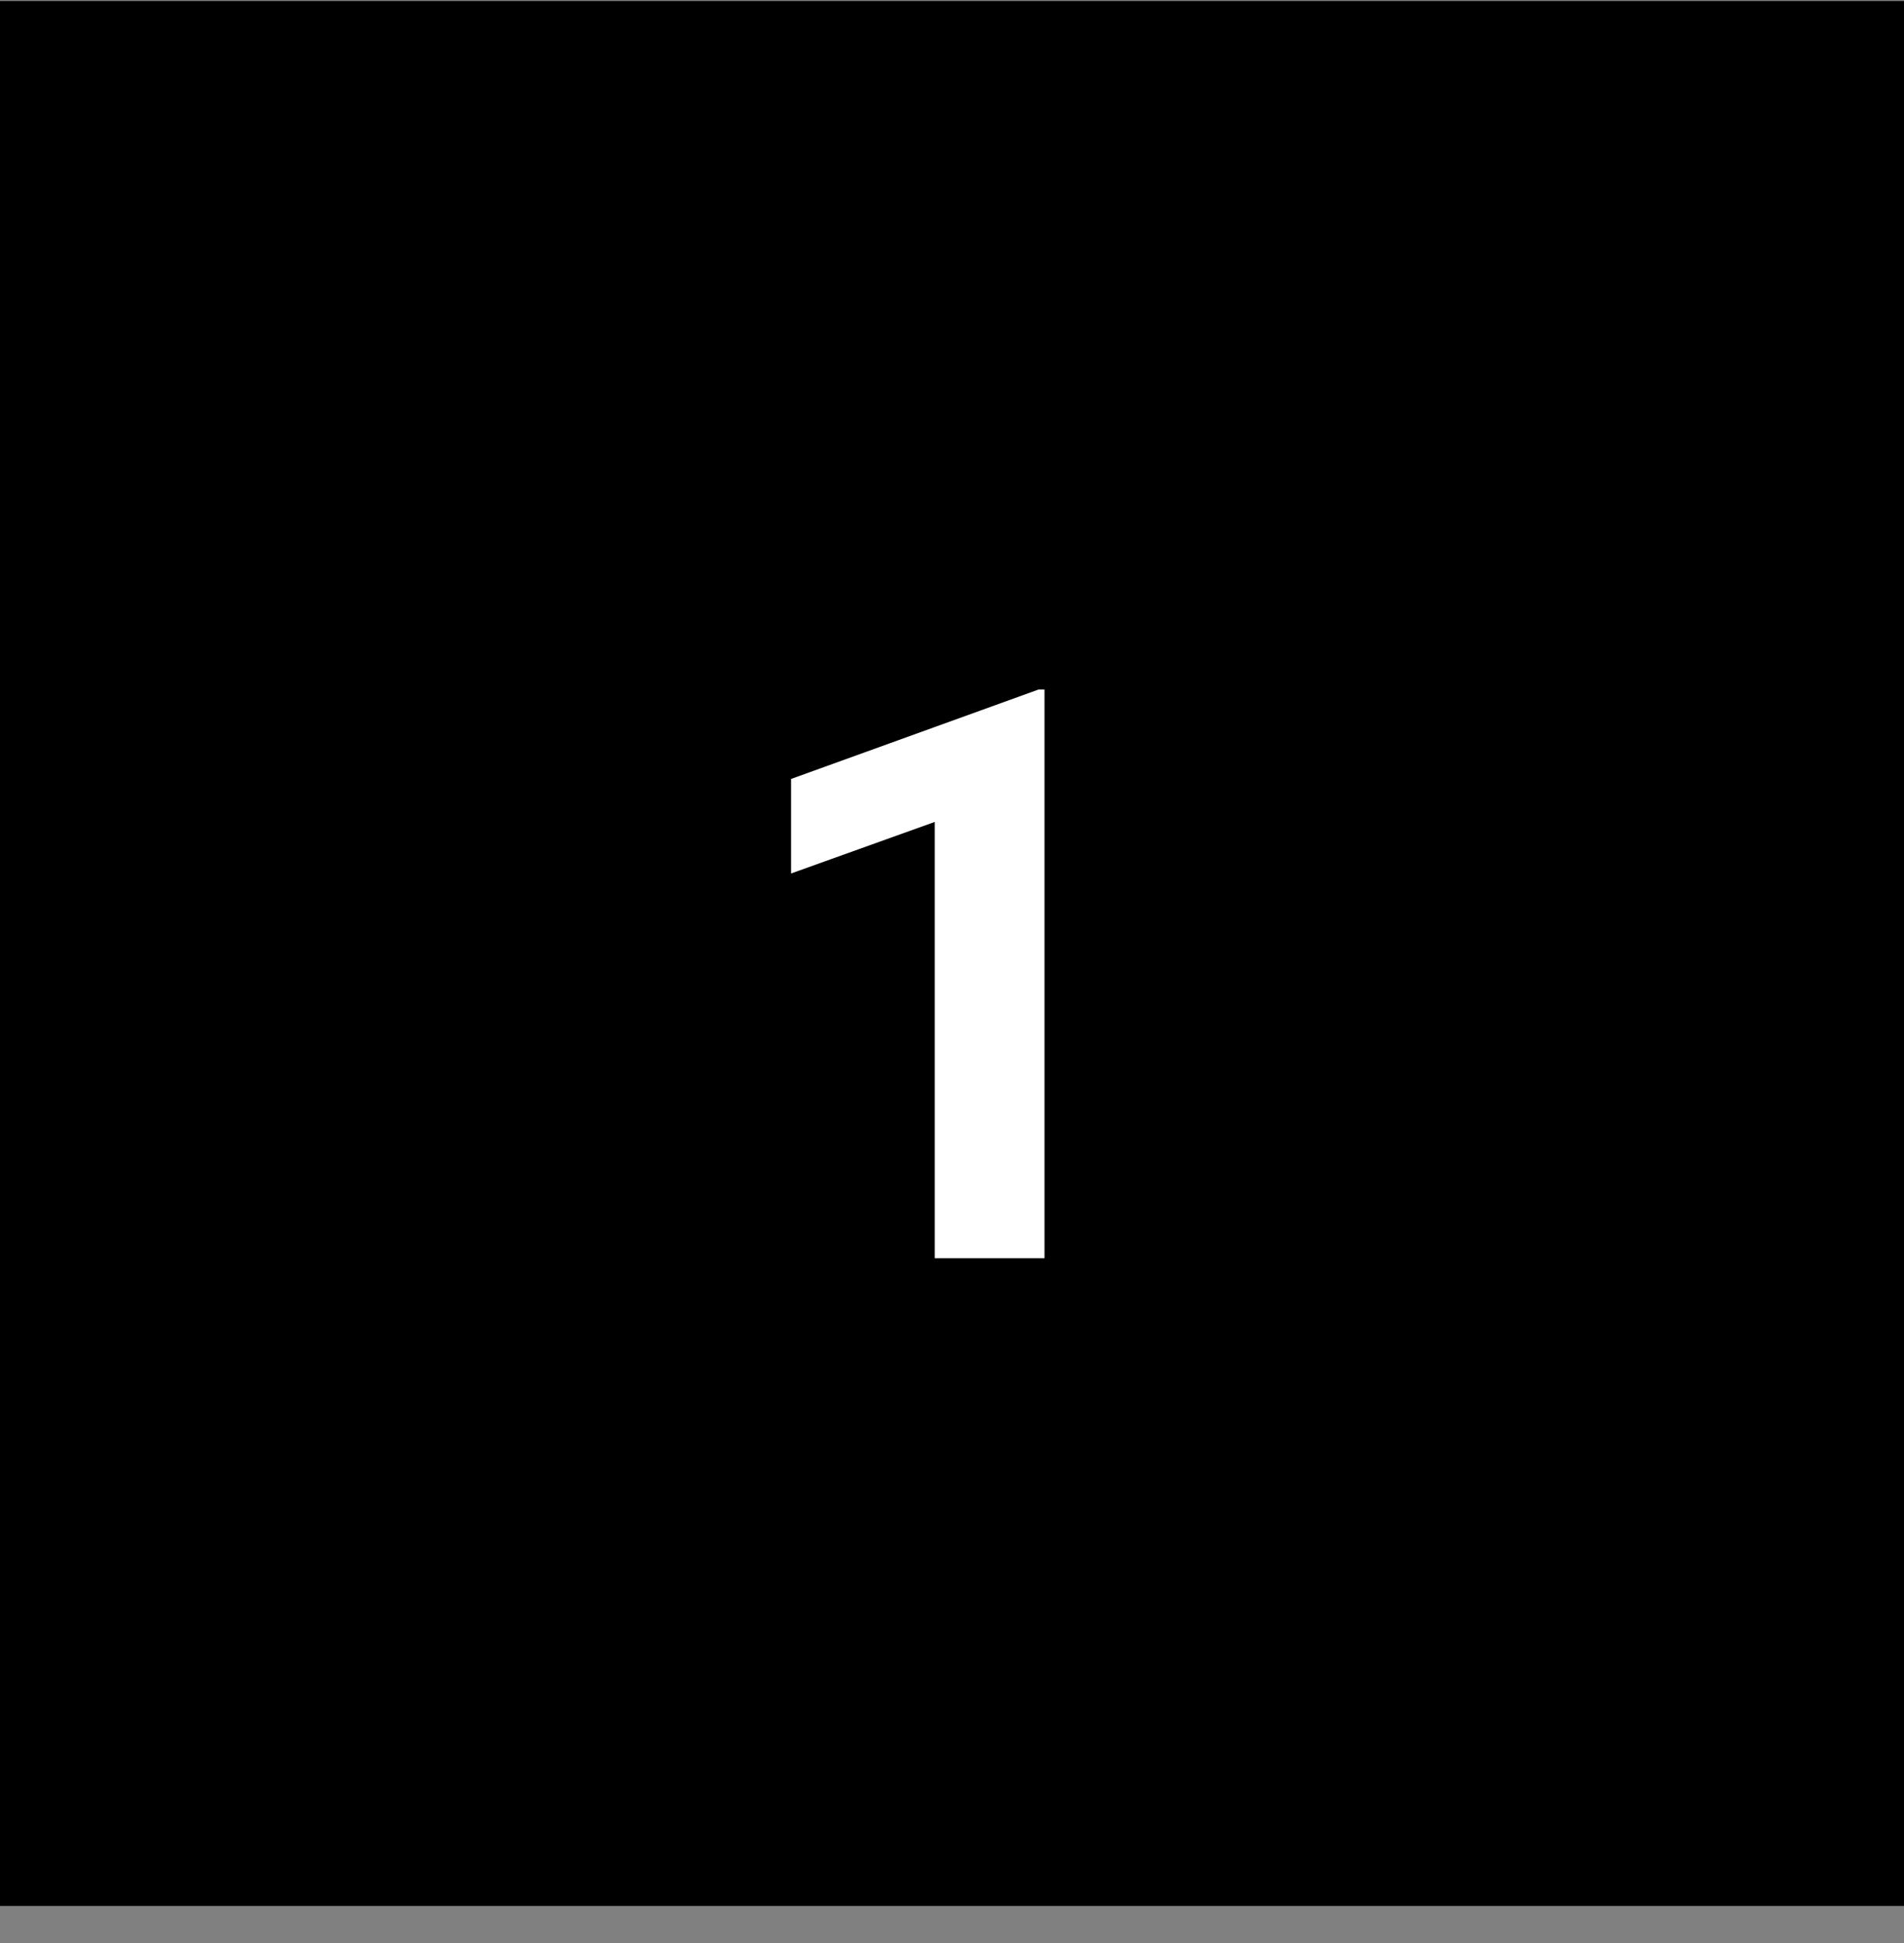
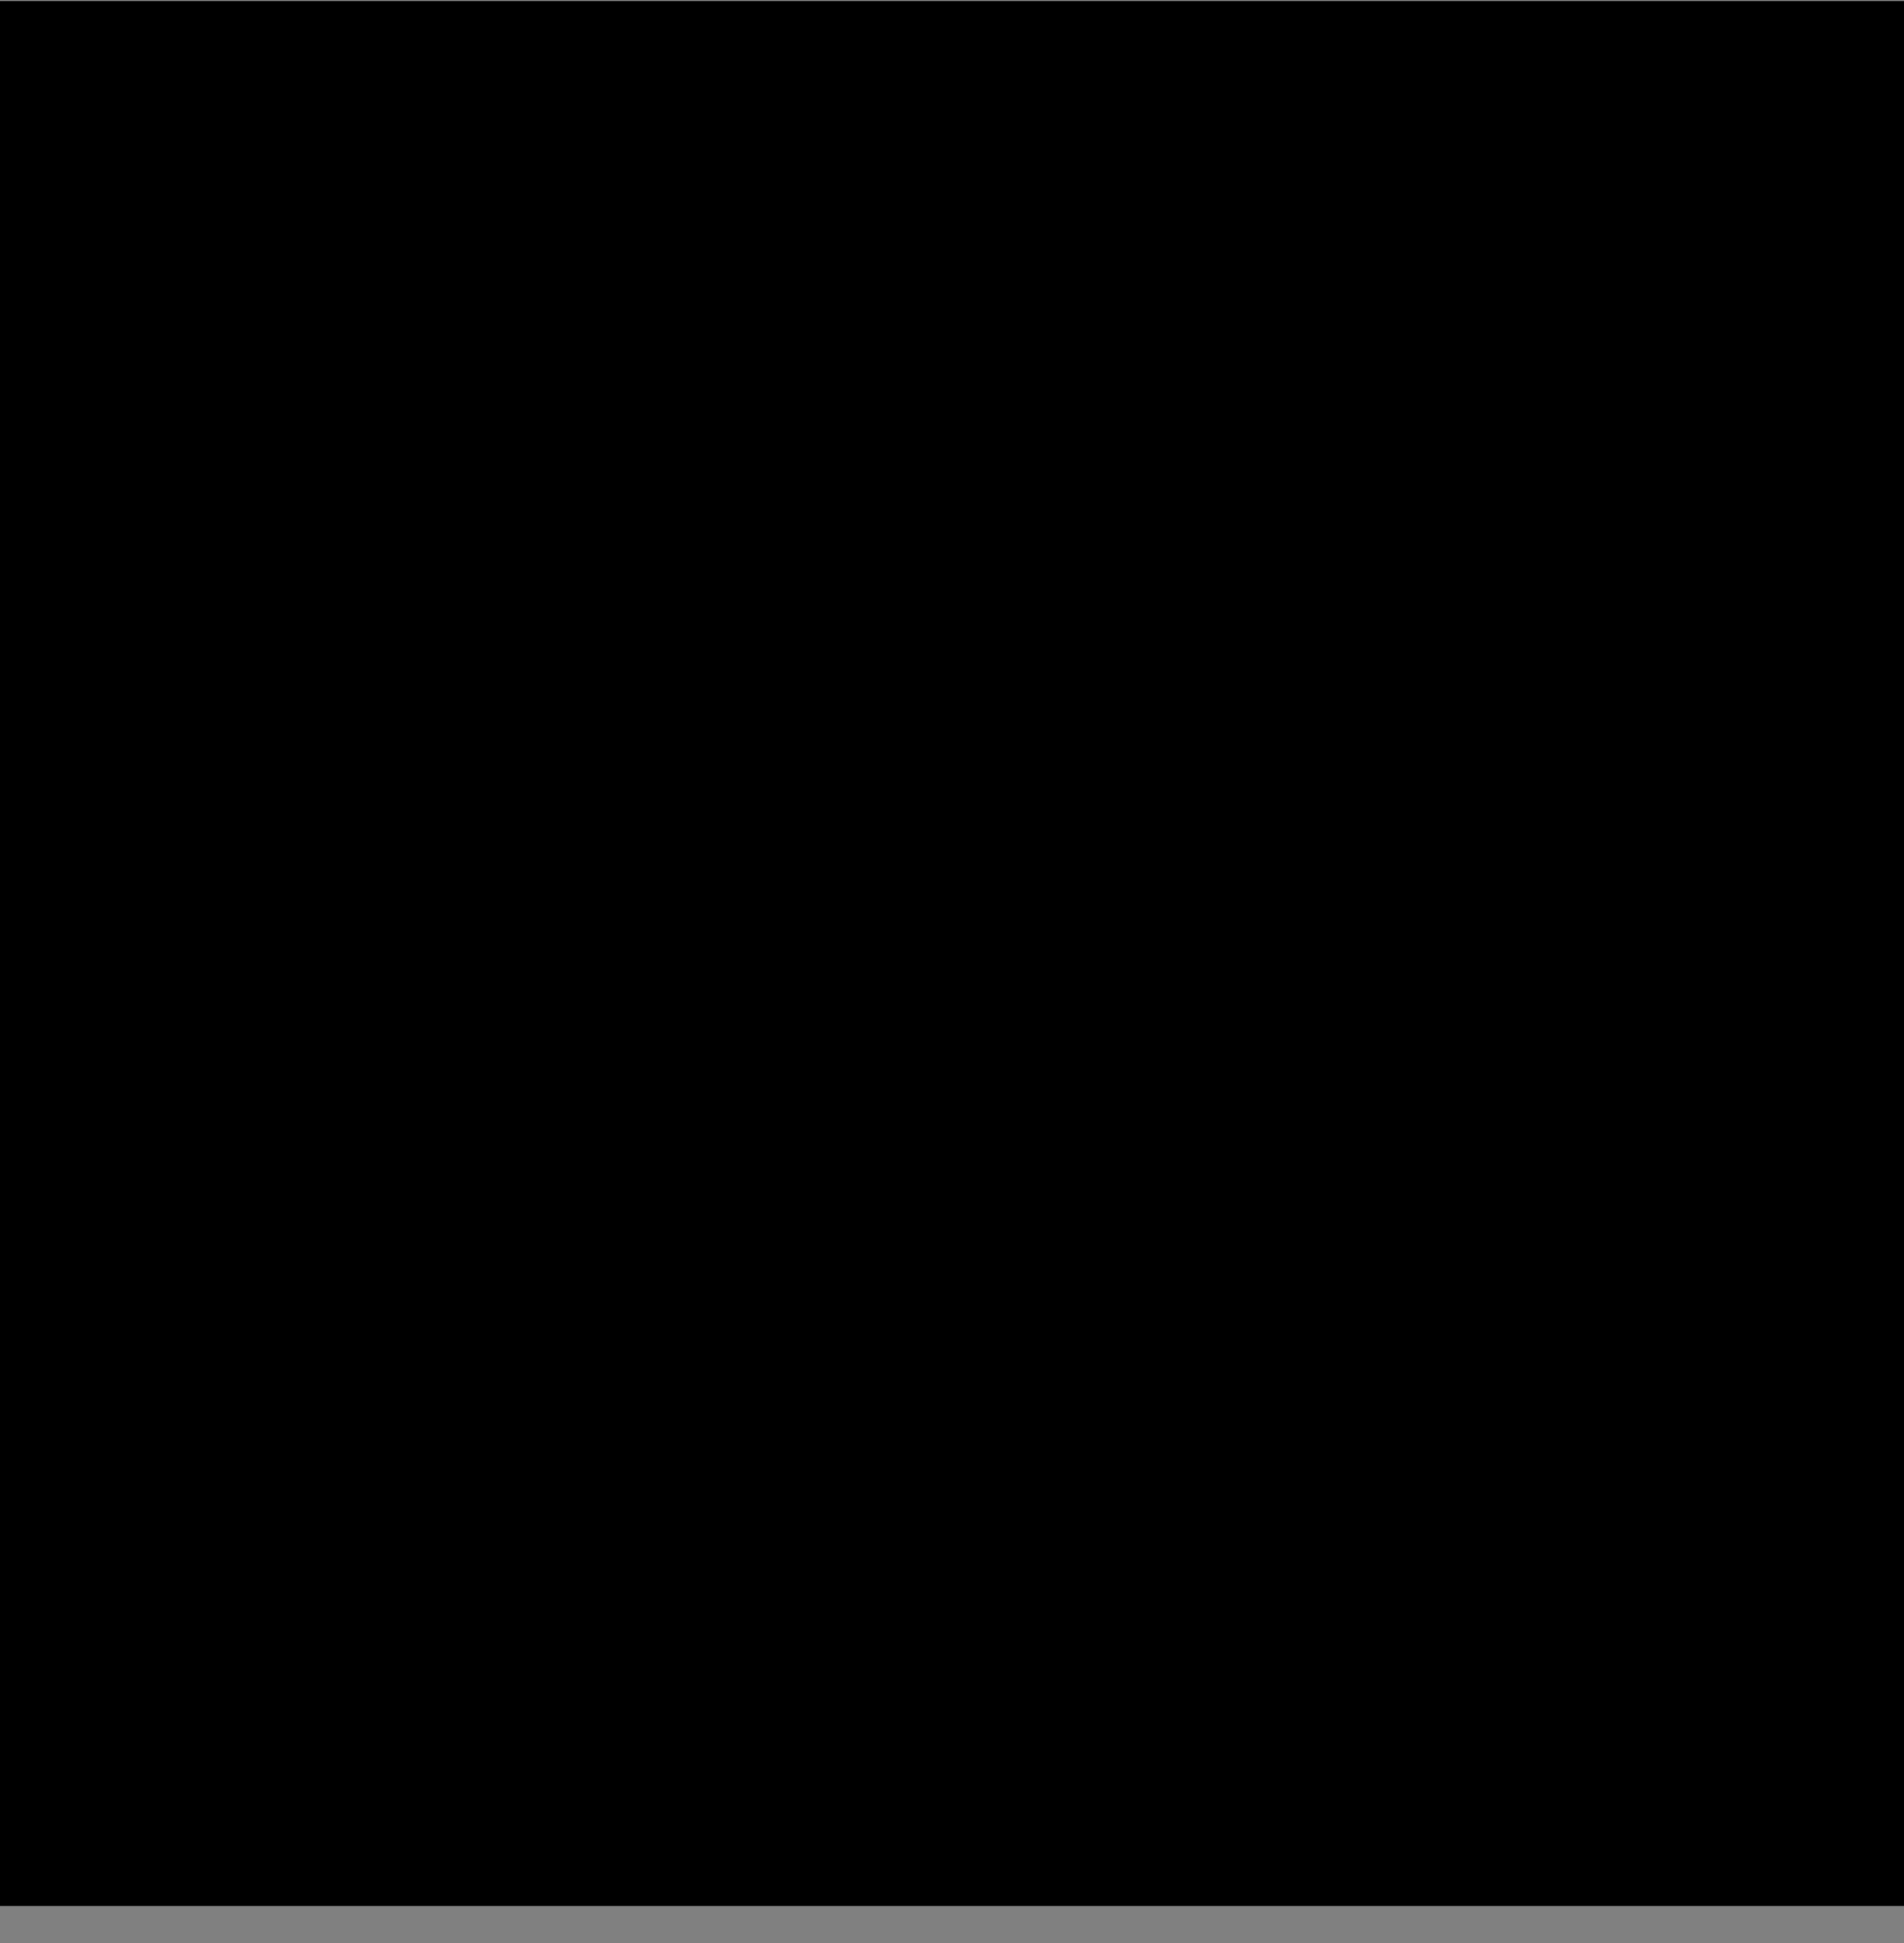
<svg xmlns="http://www.w3.org/2000/svg" width="50" height="51" viewBox="0 0 50 51" fill="none">
  <rect x="0" y="0" width="50" height="51" fill="#808080" stroke="none" />
  <rect y="0.027" width="50" height="50" fill="black" />
-   <path d="M27.429 33.027H24.547V21.574L20.774 22.927V20.446L27.275 18.098H27.429V33.027Z" fill="white" />
</svg>